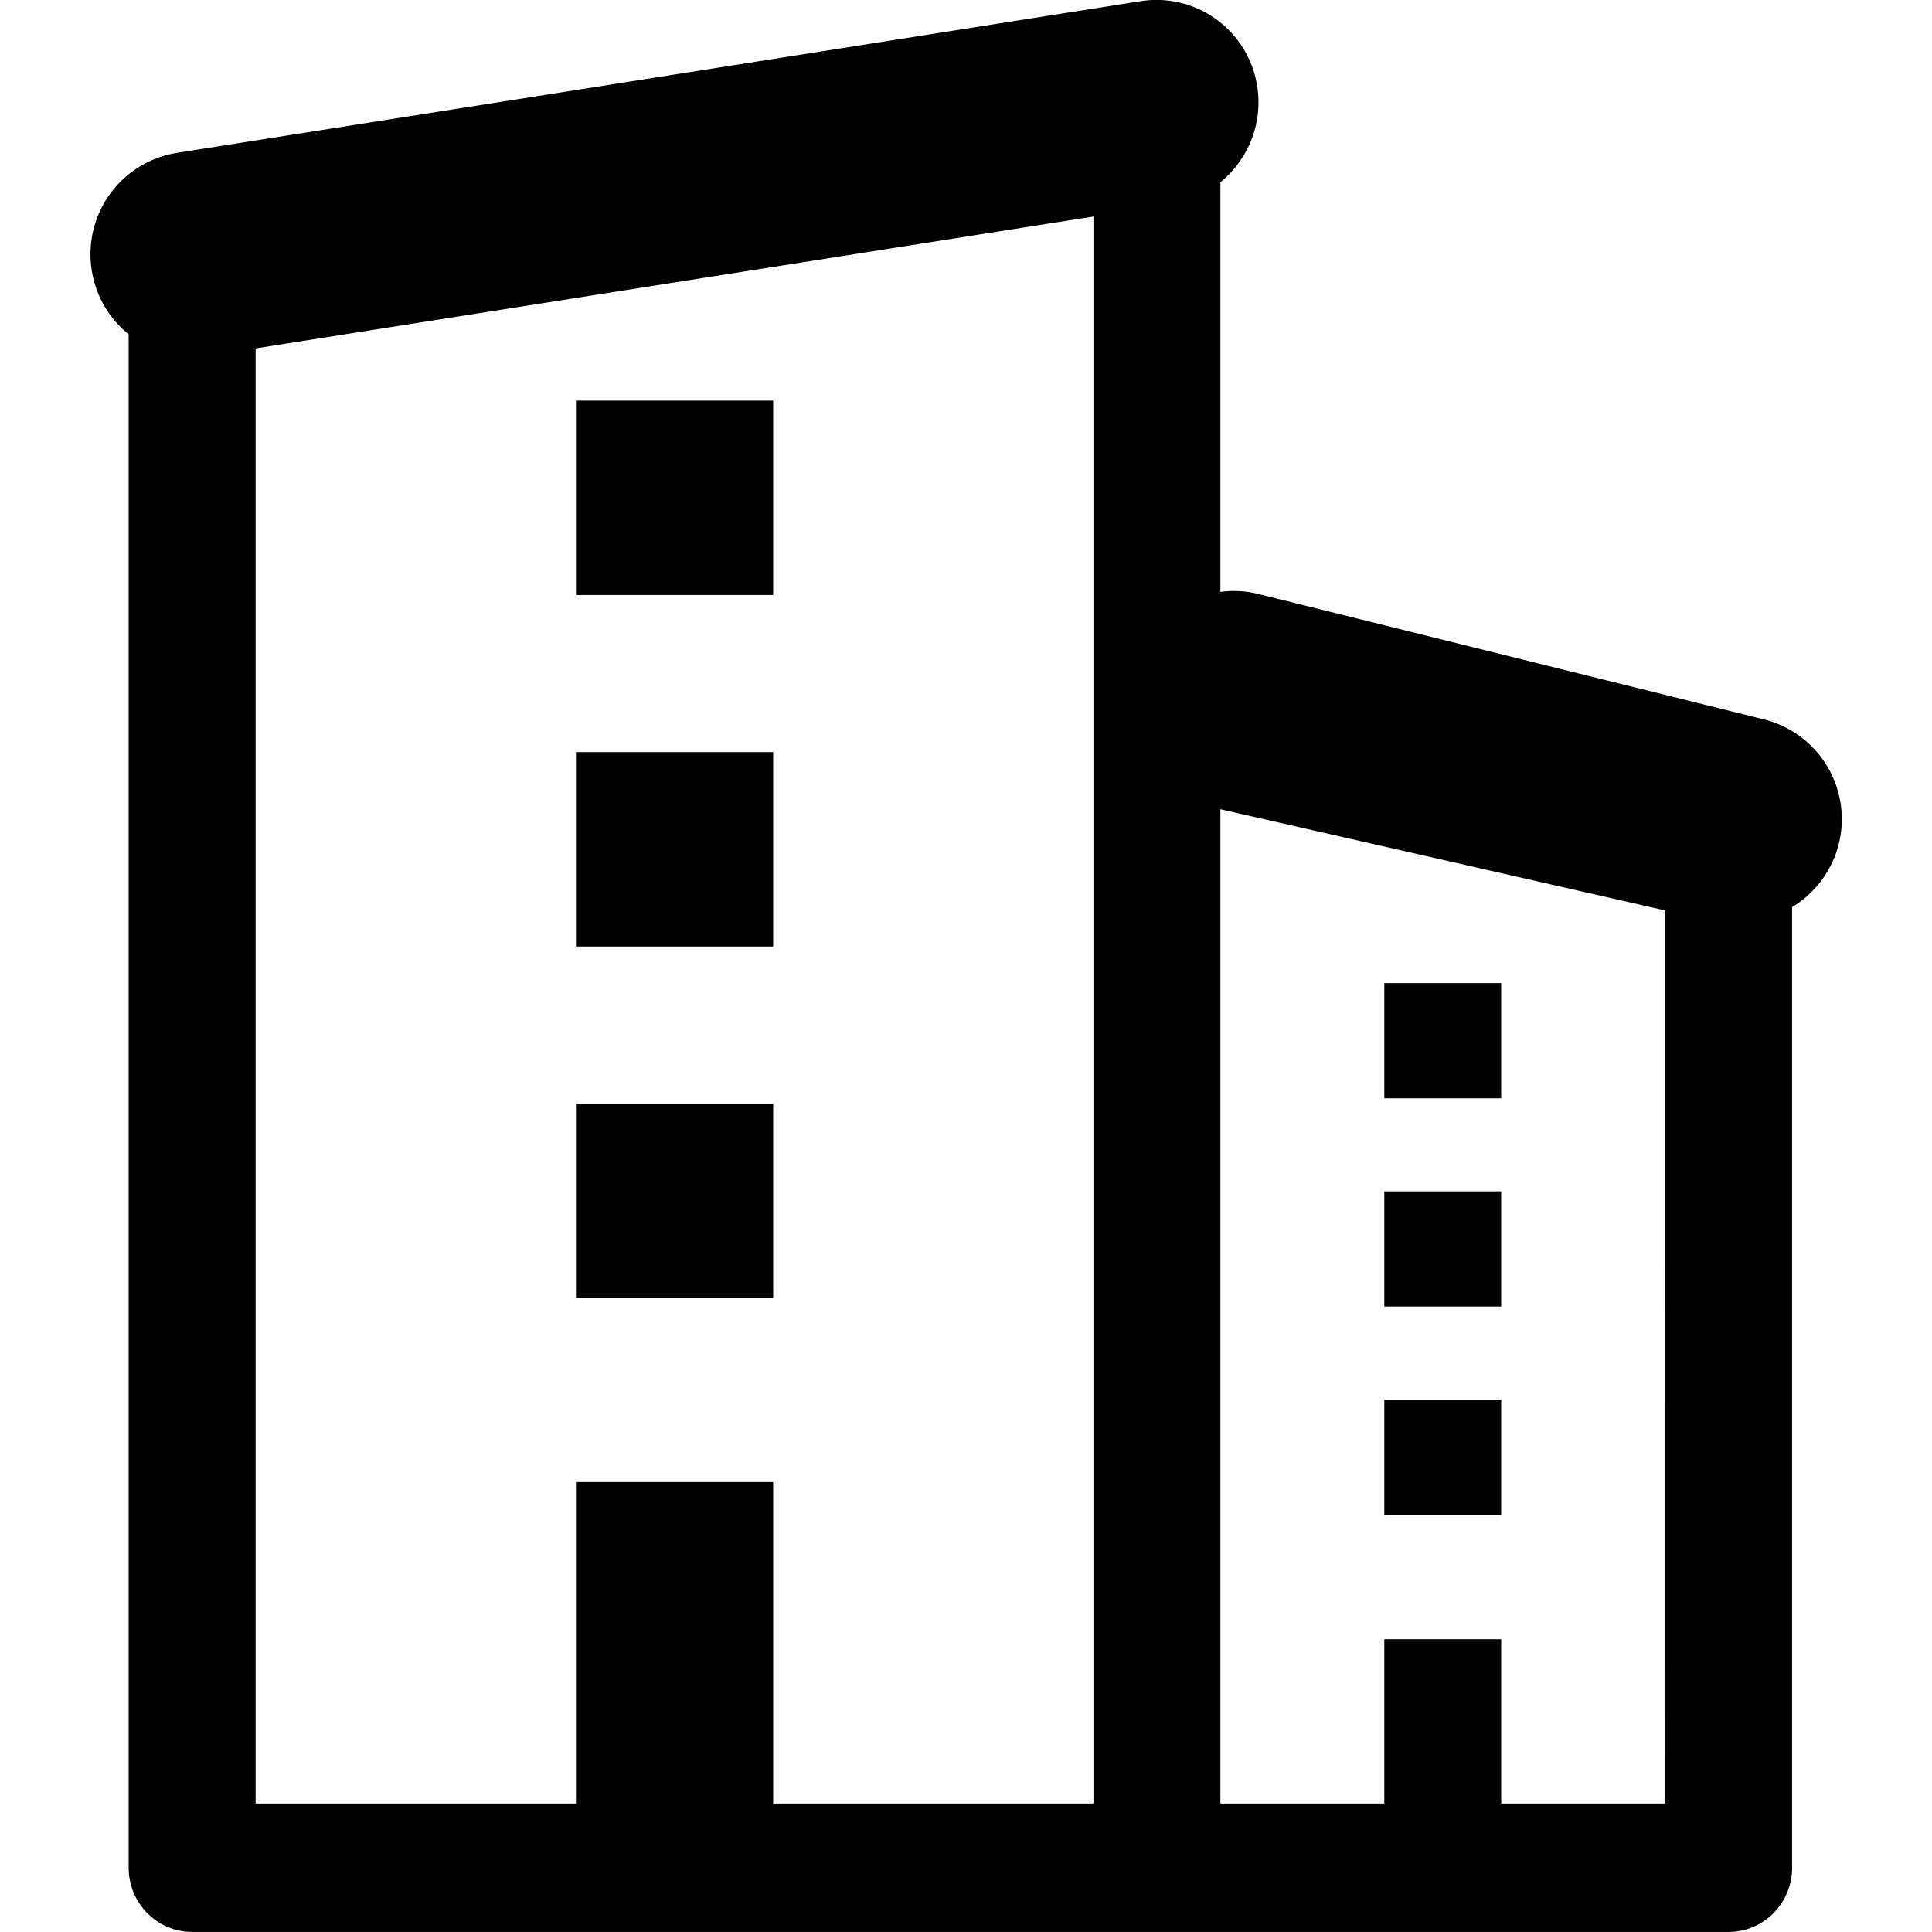
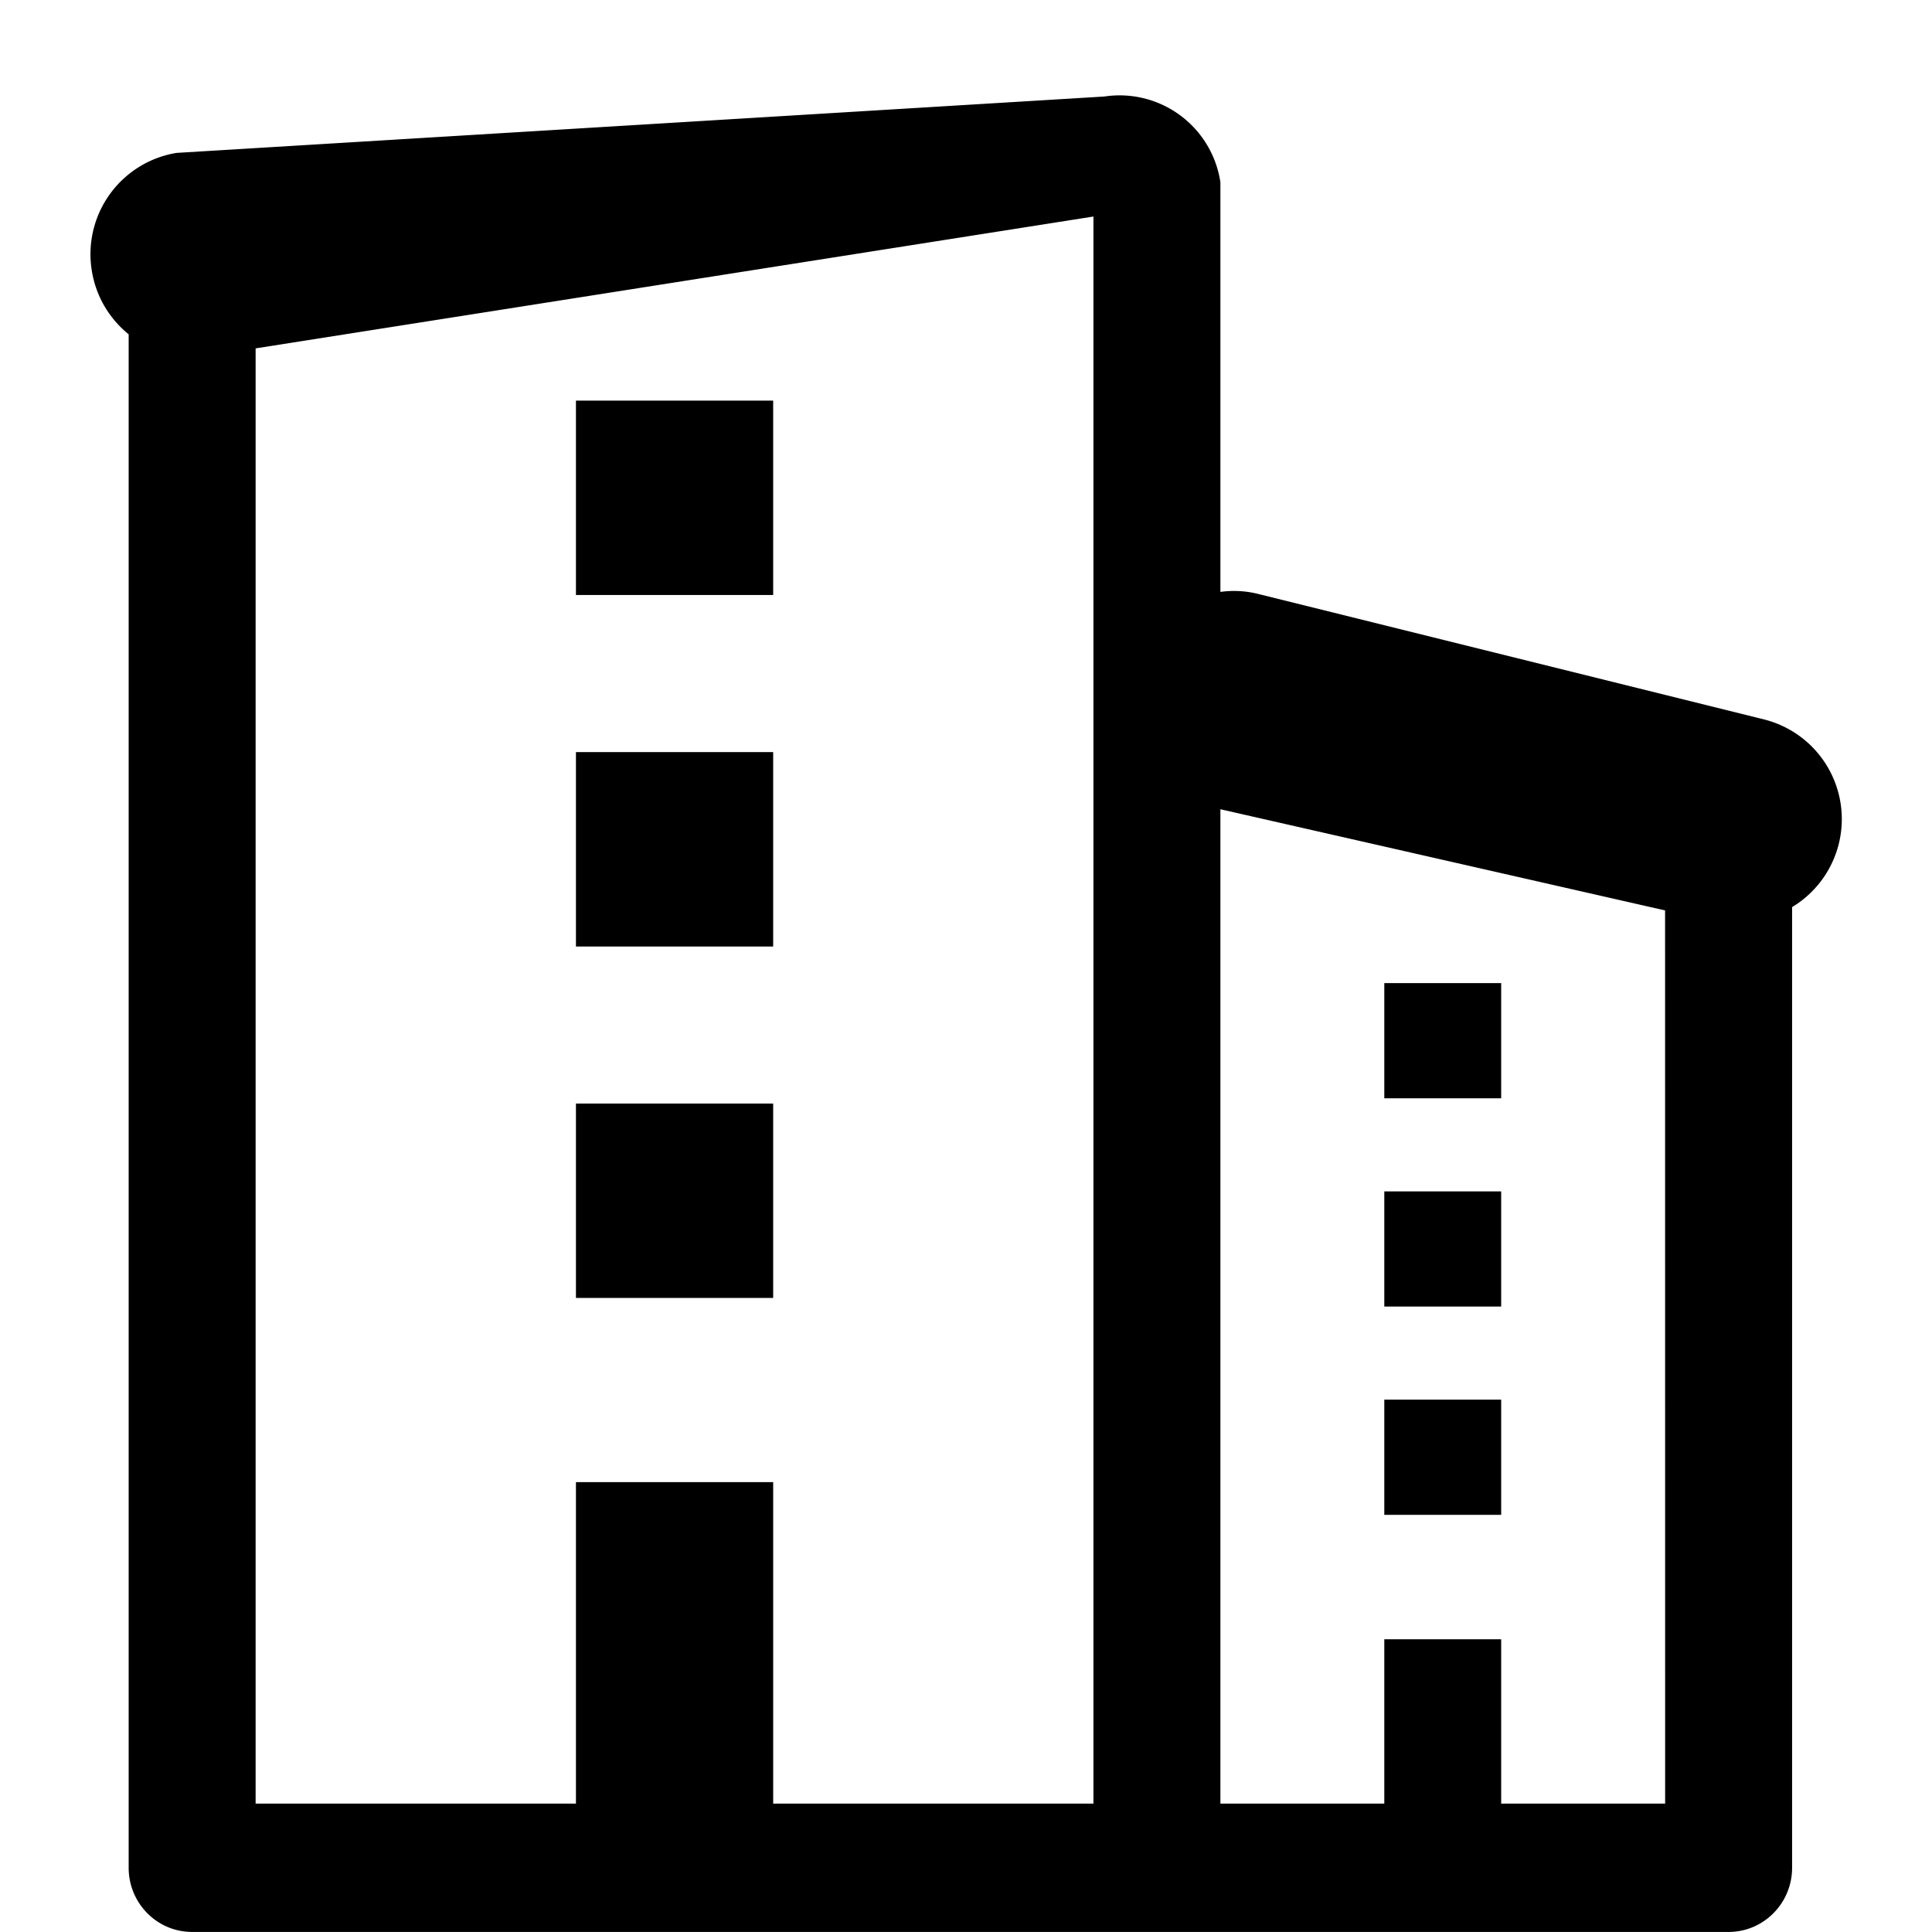
<svg xmlns="http://www.w3.org/2000/svg" class="icon" style="width: 1em;height: 1em;vertical-align: middle;fill: currentColor;overflow: hidden;" viewBox="0 0 1024 1024" version="1.1" p-id="490">
-   <path d="M935.066 381.334l-268.681-66.65a52.636 52.636 0 0 0-19.55-0.96V96.59c14.463-11.839 22.59-30.717 19.55-50.588a54.011 54.011 0 0 0-61.499-45.436L93.569 81.04A54.395 54.395 0 0 0 48.613 143.178c2.176 14.015 9.439 25.79 19.582 34.013v812.763c0 18.782 15.039 34.013 33.629 34.013h814.395c18.558 0 33.629-15.231 33.629-34.013V480.782a54.459 54.459 0 0 0-14.783-99.448zM135.486 184.647l444.059-69.882v841.177h-169.746v-170.386H305.263v170.386H135.486V184.647z m747.073 771.295h-86.905v-87.097h-61.947v87.097H646.834V428.914l235.692 53.627 0.032 473.4zM305.263 212.324h104.535v103.031H305.263v-103.031z m0 186.288h104.535v103.063H305.263v-103.063z m0 186.288h104.535v103.031H305.263v-103.031z m428.444-63.835h61.947v61.051h-61.947v-61.051z m0 110.391h61.947v61.051h-61.947v-61.051z m0 110.391h61.947v61.051h-61.947v-61.051z" p-id="491" style="     color: #AAC4FF; " />
+   <path d="M935.066 381.334l-268.681-66.65a52.636 52.636 0 0 0-19.55-0.96V96.59a54.011 54.011 0 0 0-61.499-45.436L93.569 81.04A54.395 54.395 0 0 0 48.613 143.178c2.176 14.015 9.439 25.79 19.582 34.013v812.763c0 18.782 15.039 34.013 33.629 34.013h814.395c18.558 0 33.629-15.231 33.629-34.013V480.782a54.459 54.459 0 0 0-14.783-99.448zM135.486 184.647l444.059-69.882v841.177h-169.746v-170.386H305.263v170.386H135.486V184.647z m747.073 771.295h-86.905v-87.097h-61.947v87.097H646.834V428.914l235.692 53.627 0.032 473.4zM305.263 212.324h104.535v103.031H305.263v-103.031z m0 186.288h104.535v103.063H305.263v-103.063z m0 186.288h104.535v103.031H305.263v-103.031z m428.444-63.835h61.947v61.051h-61.947v-61.051z m0 110.391h61.947v61.051h-61.947v-61.051z m0 110.391h61.947v61.051h-61.947v-61.051z" p-id="491" style="     color: #AAC4FF; " />
</svg>